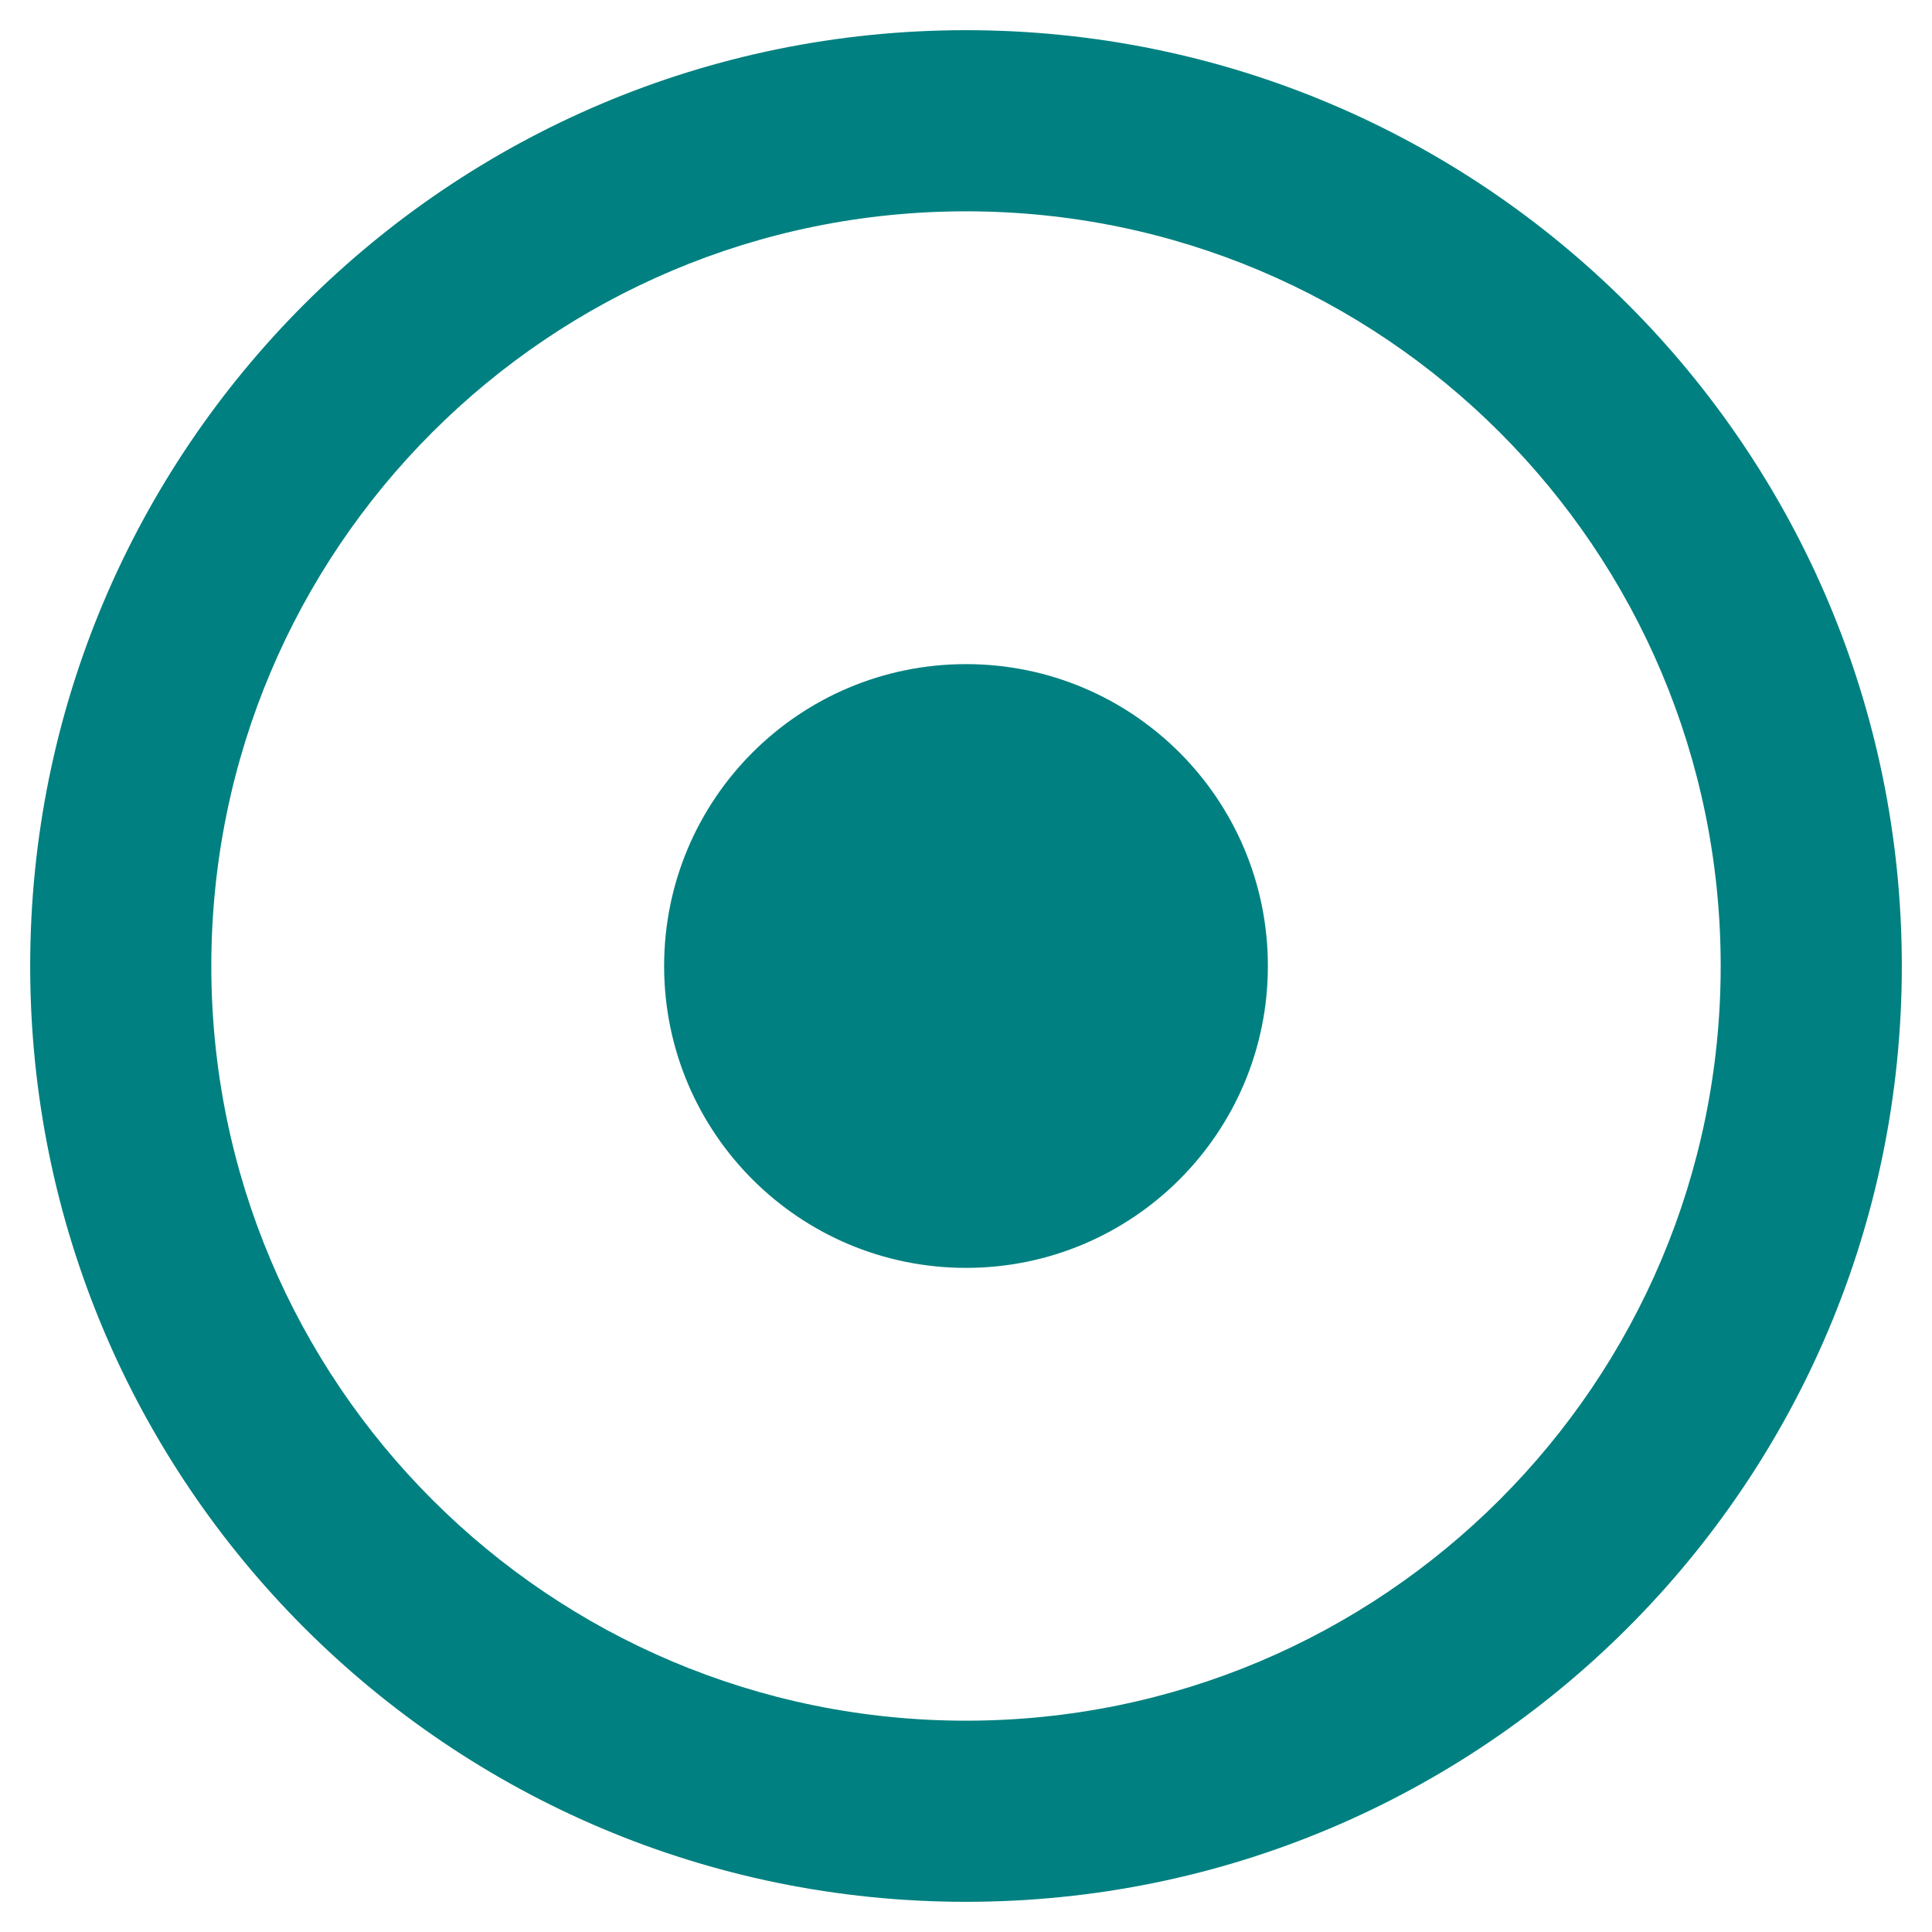
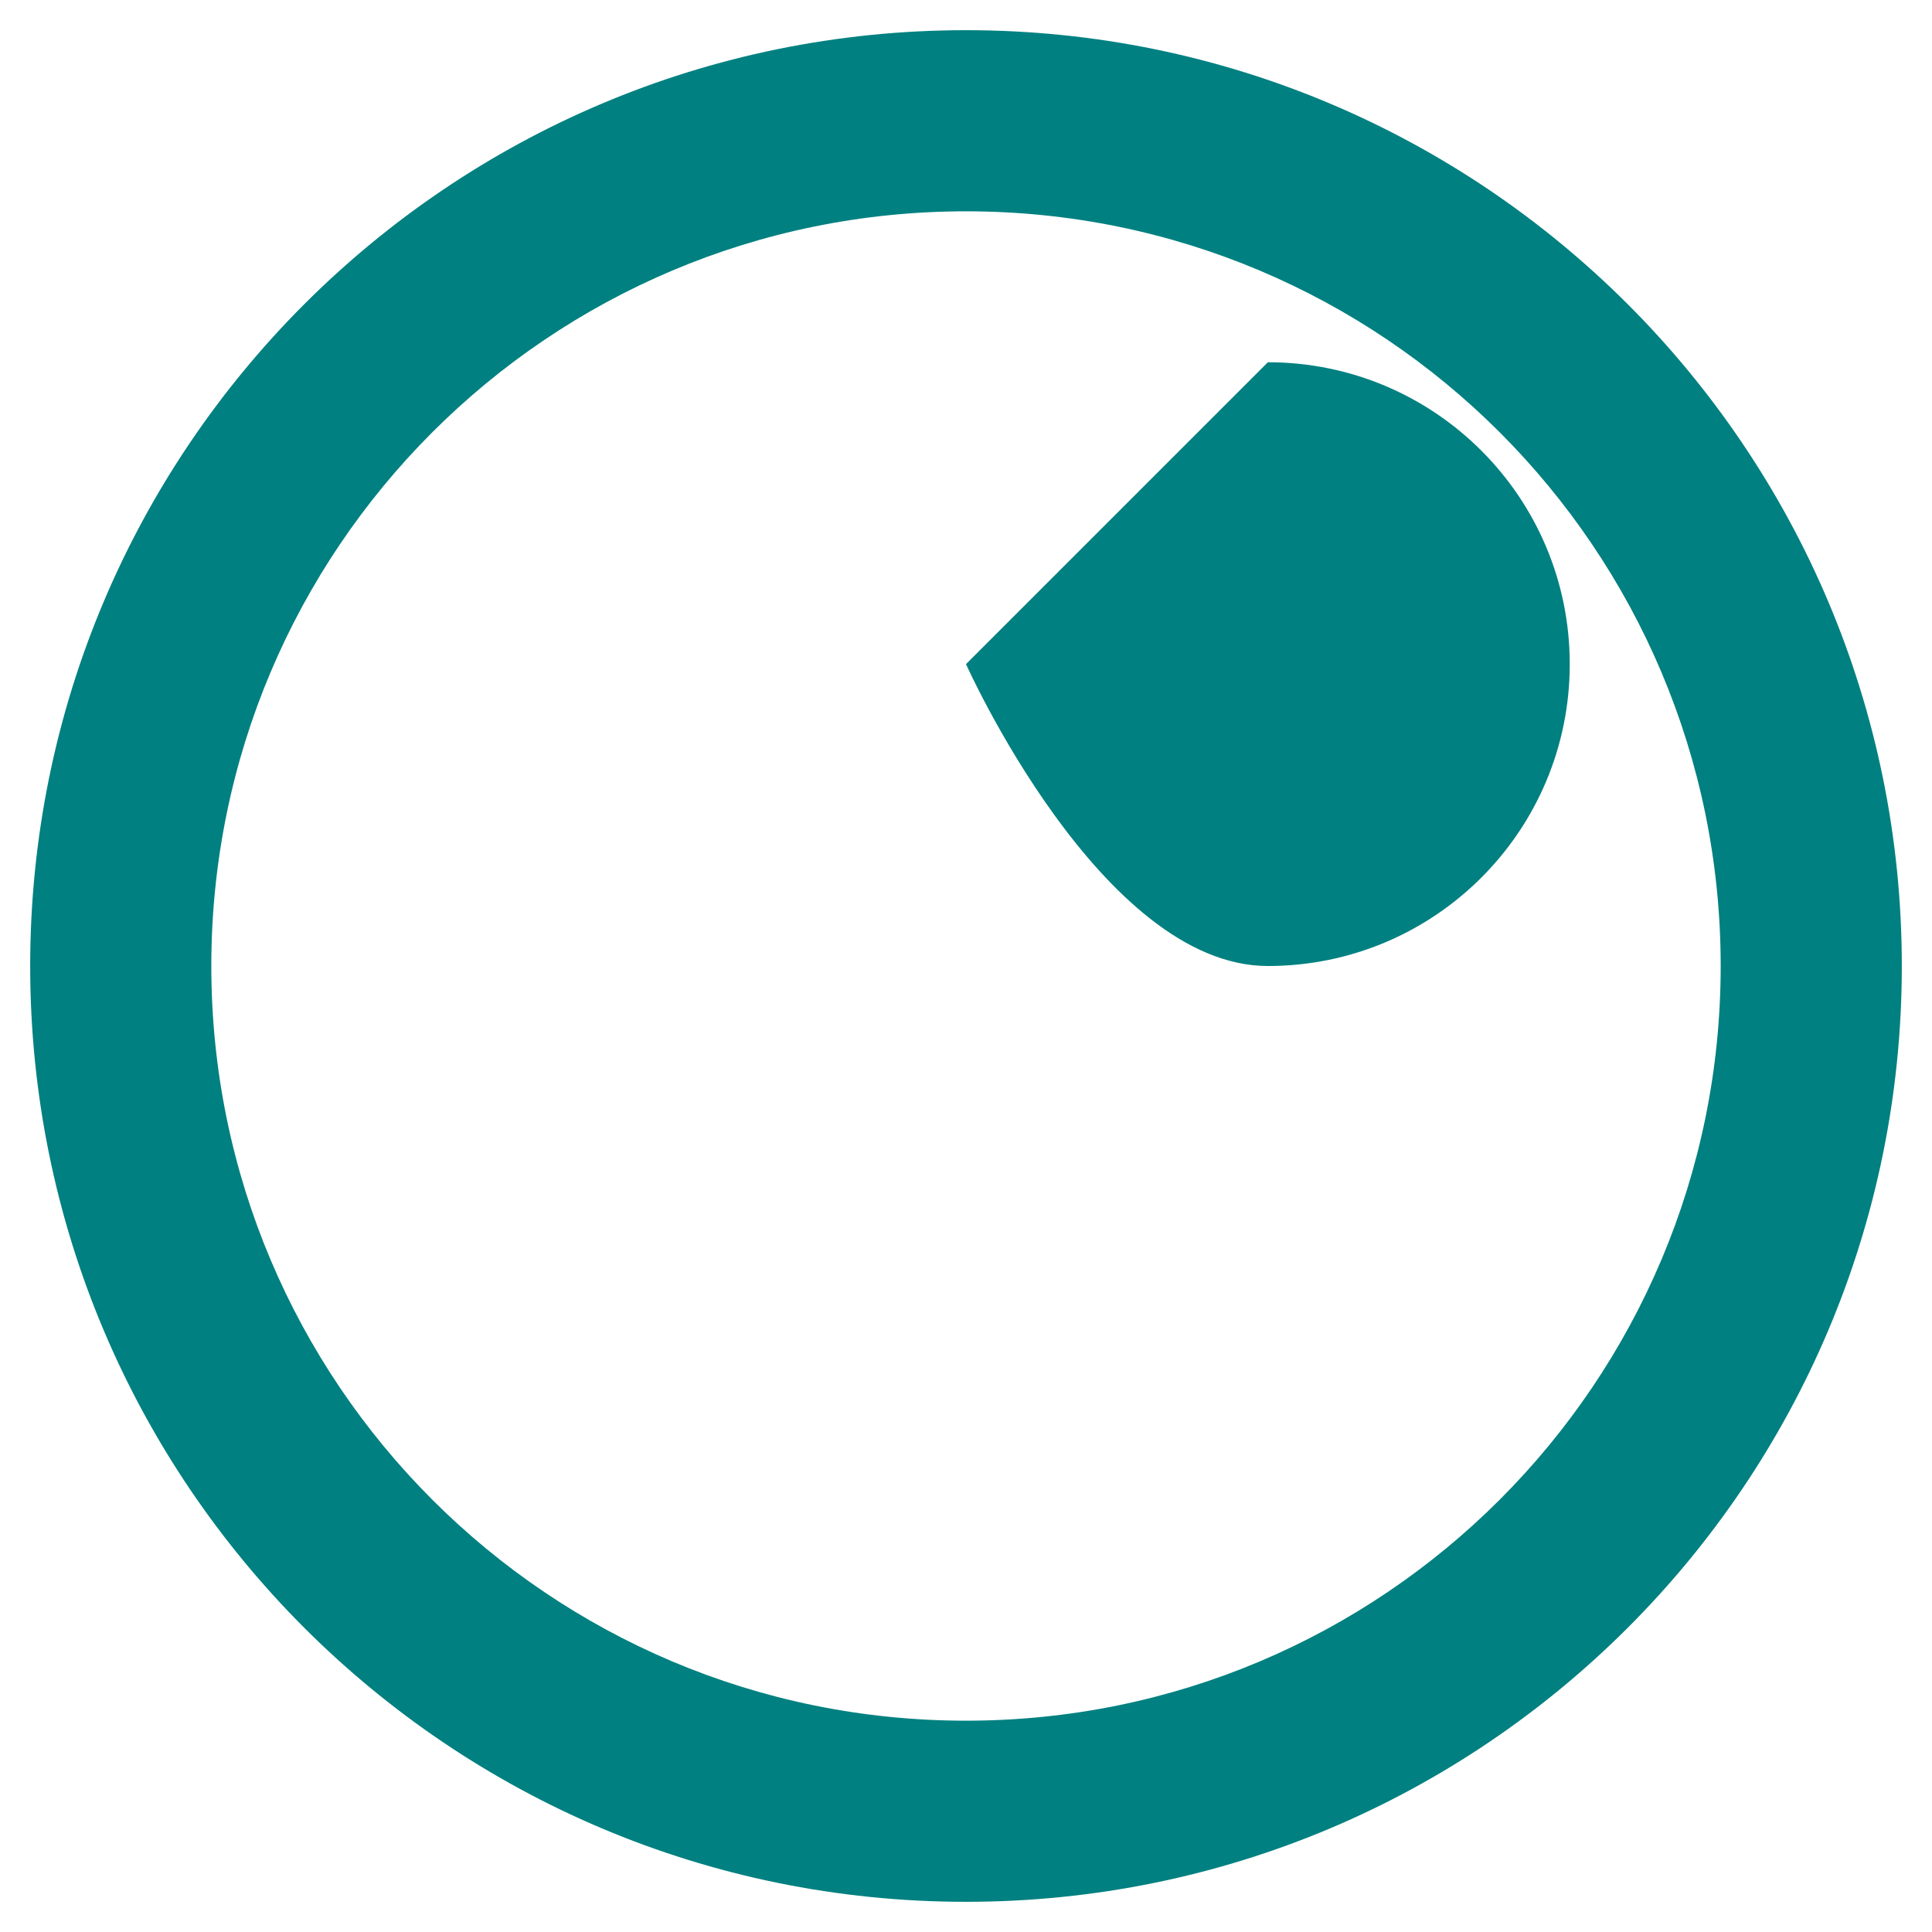
<svg xmlns="http://www.w3.org/2000/svg" id="Layer_1" version="1.1" viewBox="0 0 512 512">
  <defs>
    <style> .st0 { fill: teal; } </style>
  </defs>
-   <path class="st0" d="M256,56c110.5,0,200,89.5,200,200s-89.5,200-200,200S56,366.5,56,256,145.5,56,256,56M256,8C119,8,8,119,8,256s111,248,248,248,248-111,248-248S393,8,256,8ZM256,176c-44.2,0-80,35.8-80,80s35.8,80,80,80,80-35.8,80-80-35.8-80-80-80Z" />
+   <path class="st0" d="M256,56c110.5,0,200,89.5,200,200s-89.5,200-200,200S56,366.5,56,256,145.5,56,256,56M256,8C119,8,8,119,8,256s111,248,248,248,248-111,248-248S393,8,256,8ZM256,176s35.8,80,80,80,80-35.8,80-80-35.8-80-80-80Z" />
</svg>